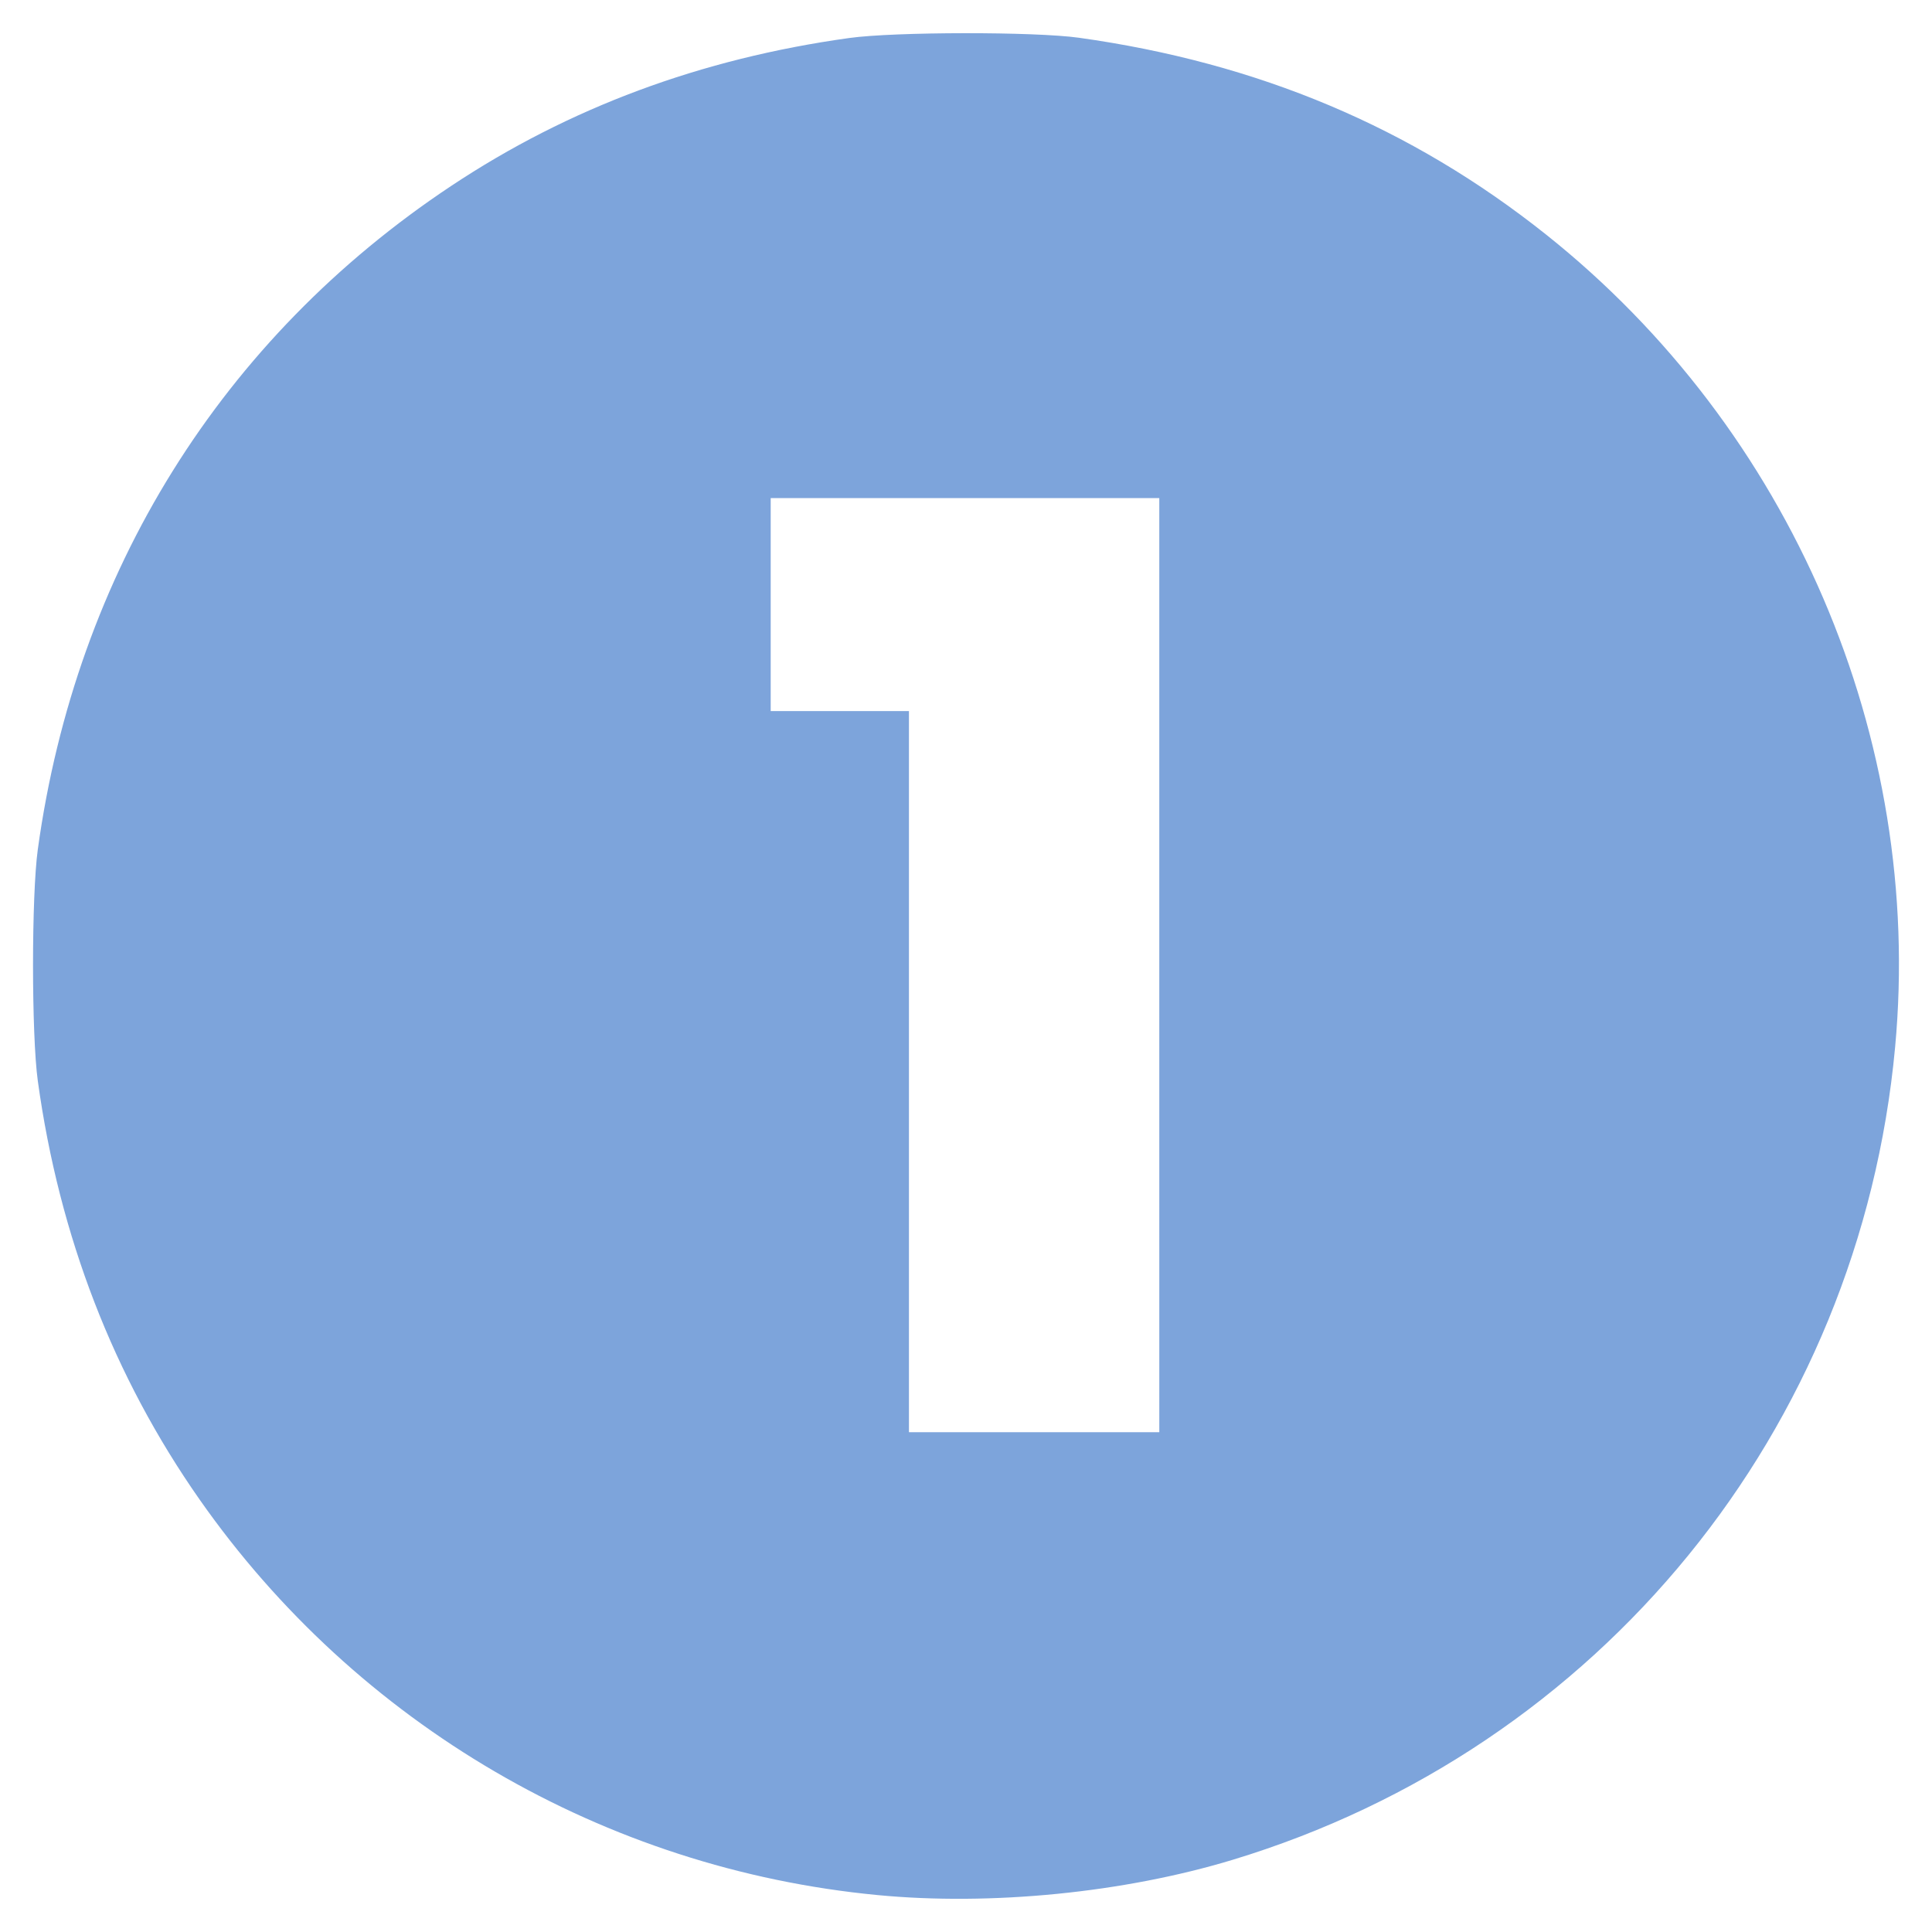
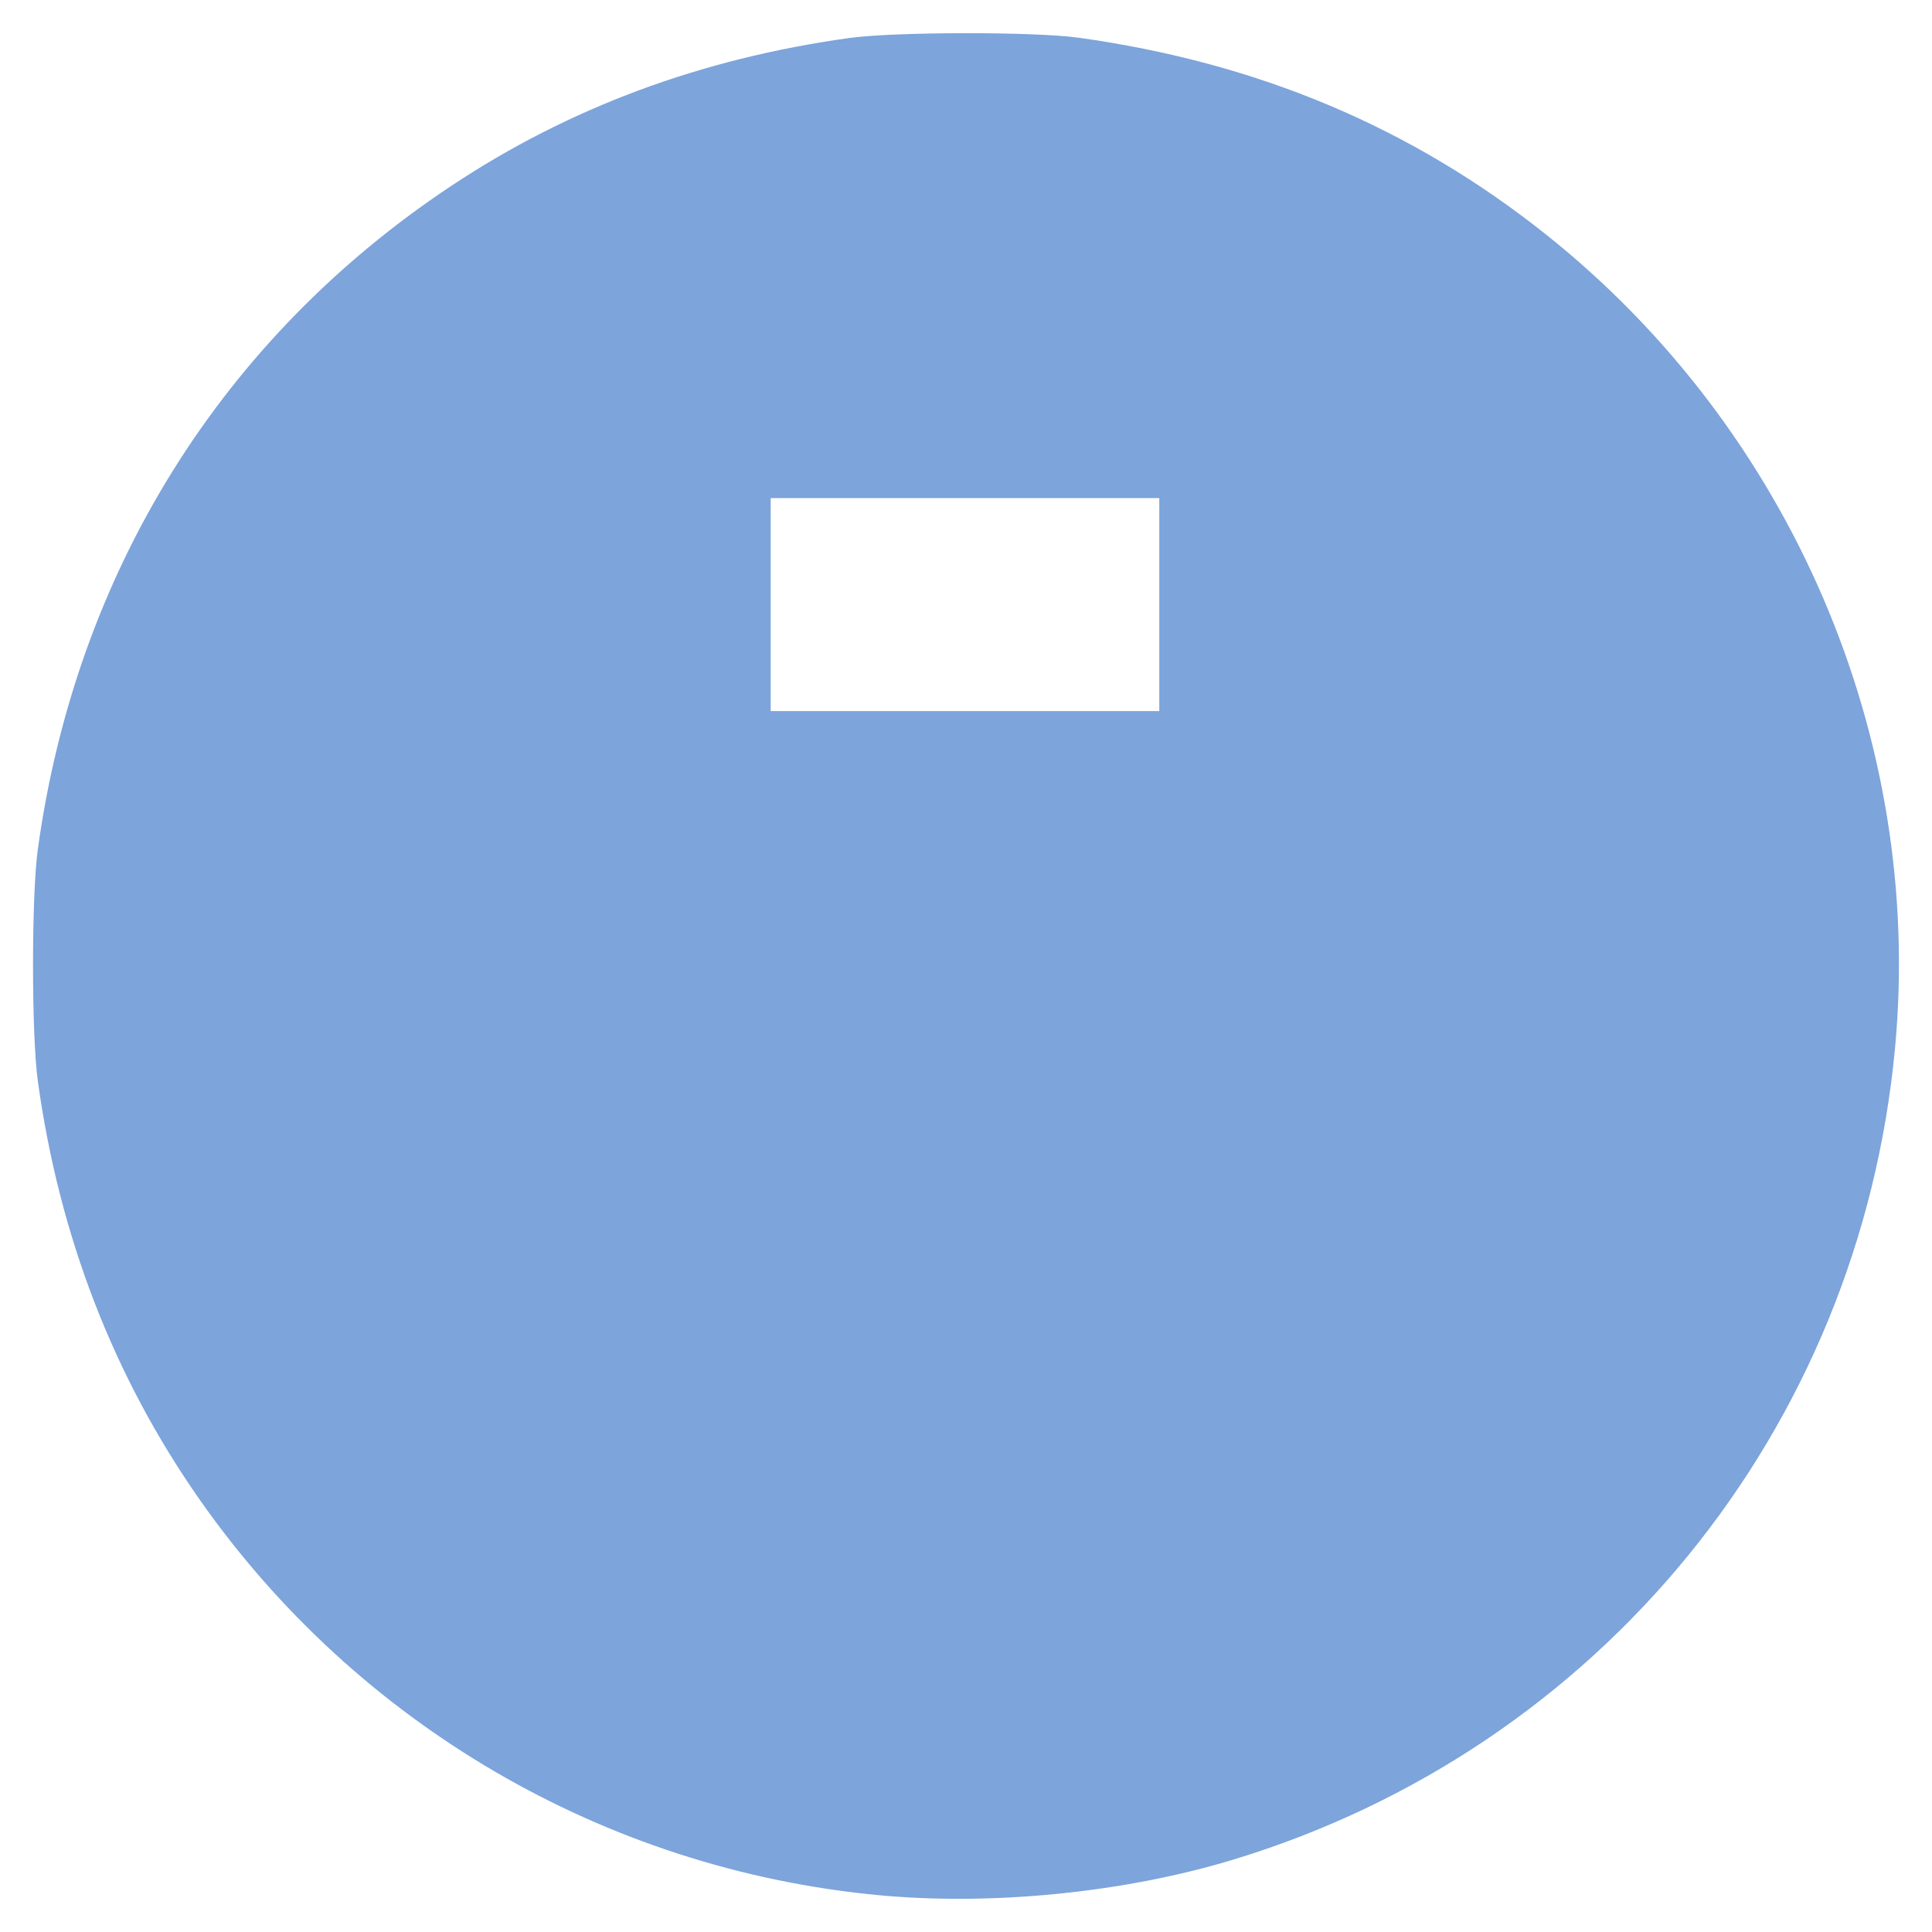
<svg xmlns="http://www.w3.org/2000/svg" xmlns:ns1="http://www.inkscape.org/namespaces/inkscape" xmlns:ns2="http://sodipodi.sourceforge.net/DTD/sodipodi-0.dtd" width="136.806mm" height="136.806mm" viewBox="0 0 136.806 136.806" id="svg5" xml:space="preserve" ns1:version="1.2.1 (9c6d41e410, 2022-07-14)" ns2:docname="1.svg" ns1:export-filename="Enquire.png" ns1:export-xdpi="92.830002" ns1:export-ydpi="92.830002">
  <defs id="defs2" />
  <g ns1:label="Layer 1" ns1:groupmode="layer" id="layer1" transform="translate(-40.795,-29.853)">
-     <path style="fill:#7da4db;fill-opacity:1;stroke-width:0.265" d="M 102.912,164.042 C 83.607,162.189 66.074,151.954 54.926,136.032 48.833,127.329 44.991,117.386 43.473,106.398 c -0.452,-3.272 -0.452,-13.132 0,-16.404 2.711,-19.632 13.02,-36.178 29.269,-46.974 8.339,-5.541 17.692,-9.017 28.182,-10.475 3.214,-0.447 13.131,-0.458 16.272,-0.019 12.69,1.775 23.524,6.337 33.055,13.918 17.374,13.82 26.767,35.68 24.737,57.572 -2.512,27.094 -20.902,49.649 -46.905,57.53 -7.709,2.336 -17.117,3.269 -25.172,2.496 z M 122.885,98.196 V 65.123 H 109.126 95.368 v 7.541 7.541 h 4.895 4.895 v 25.532 25.532 h 8.864 8.864 z" id="path1669" />
+     <path style="fill:#7da4db;fill-opacity:1;stroke-width:0.265" d="M 102.912,164.042 C 83.607,162.189 66.074,151.954 54.926,136.032 48.833,127.329 44.991,117.386 43.473,106.398 c -0.452,-3.272 -0.452,-13.132 0,-16.404 2.711,-19.632 13.02,-36.178 29.269,-46.974 8.339,-5.541 17.692,-9.017 28.182,-10.475 3.214,-0.447 13.131,-0.458 16.272,-0.019 12.69,1.775 23.524,6.337 33.055,13.918 17.374,13.82 26.767,35.68 24.737,57.572 -2.512,27.094 -20.902,49.649 -46.905,57.53 -7.709,2.336 -17.117,3.269 -25.172,2.496 z M 122.885,98.196 V 65.123 H 109.126 95.368 v 7.541 7.541 h 4.895 4.895 h 8.864 8.864 z" id="path1669" />
  </g>
</svg>